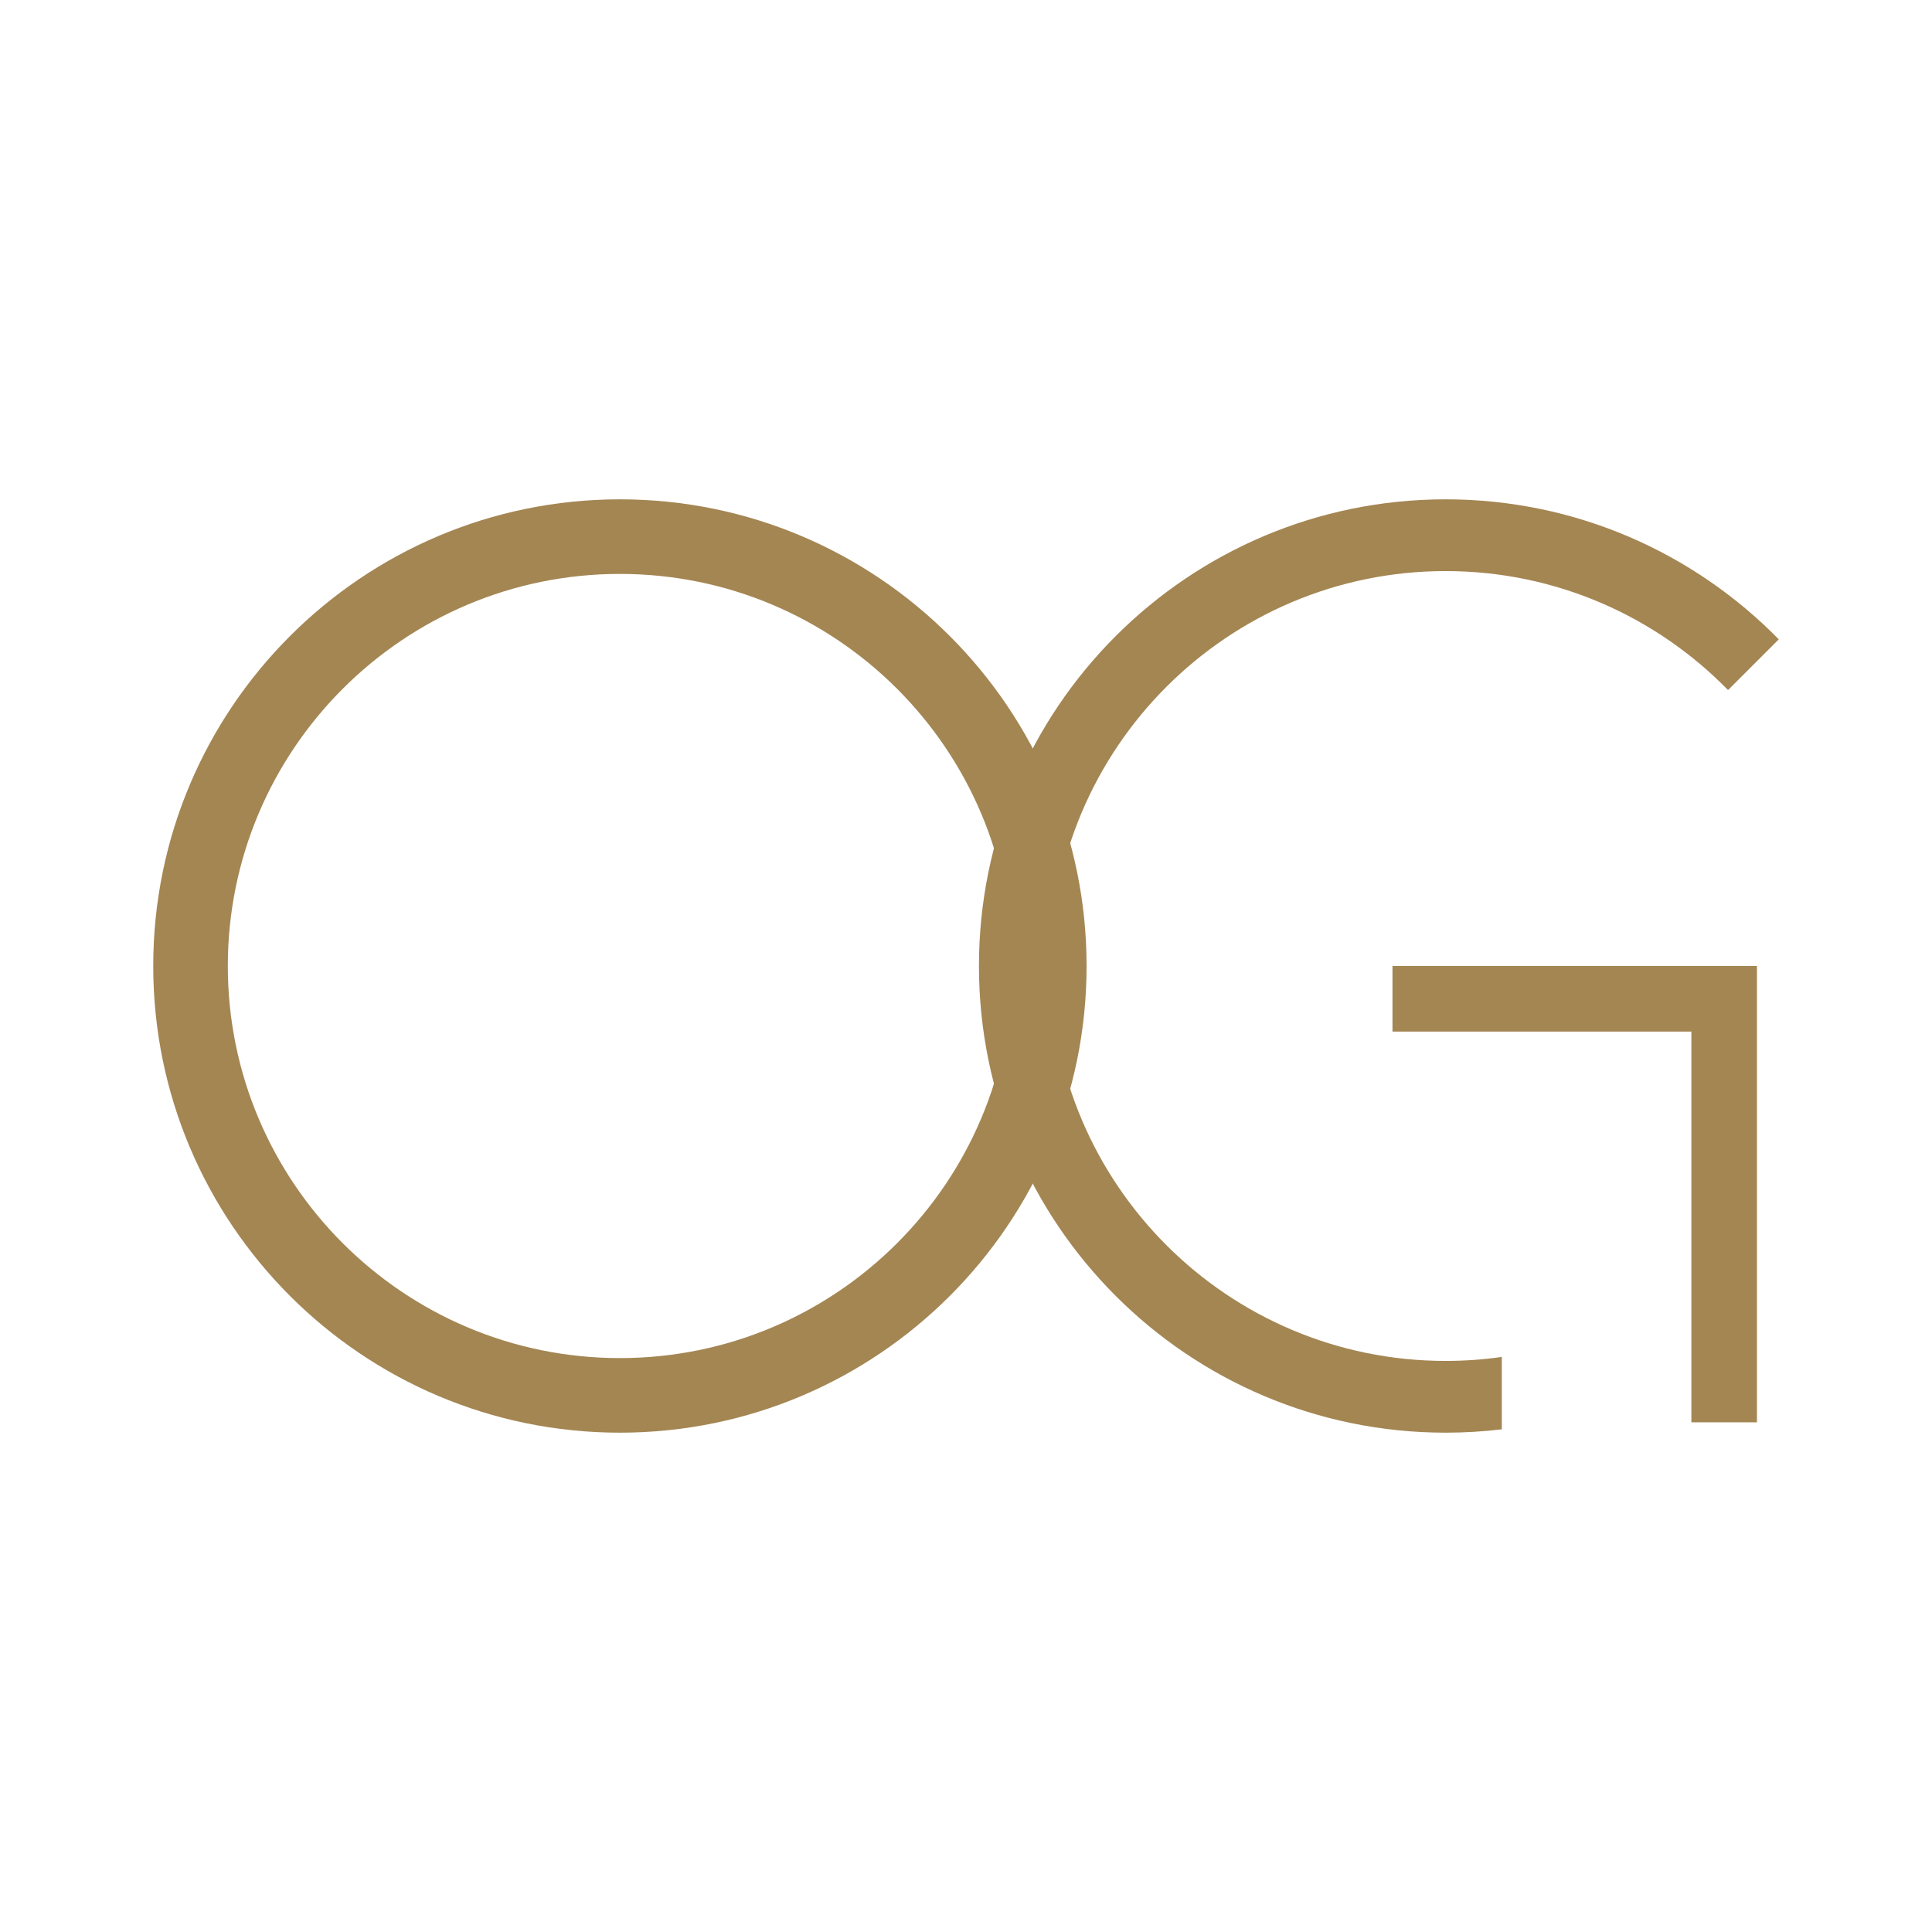
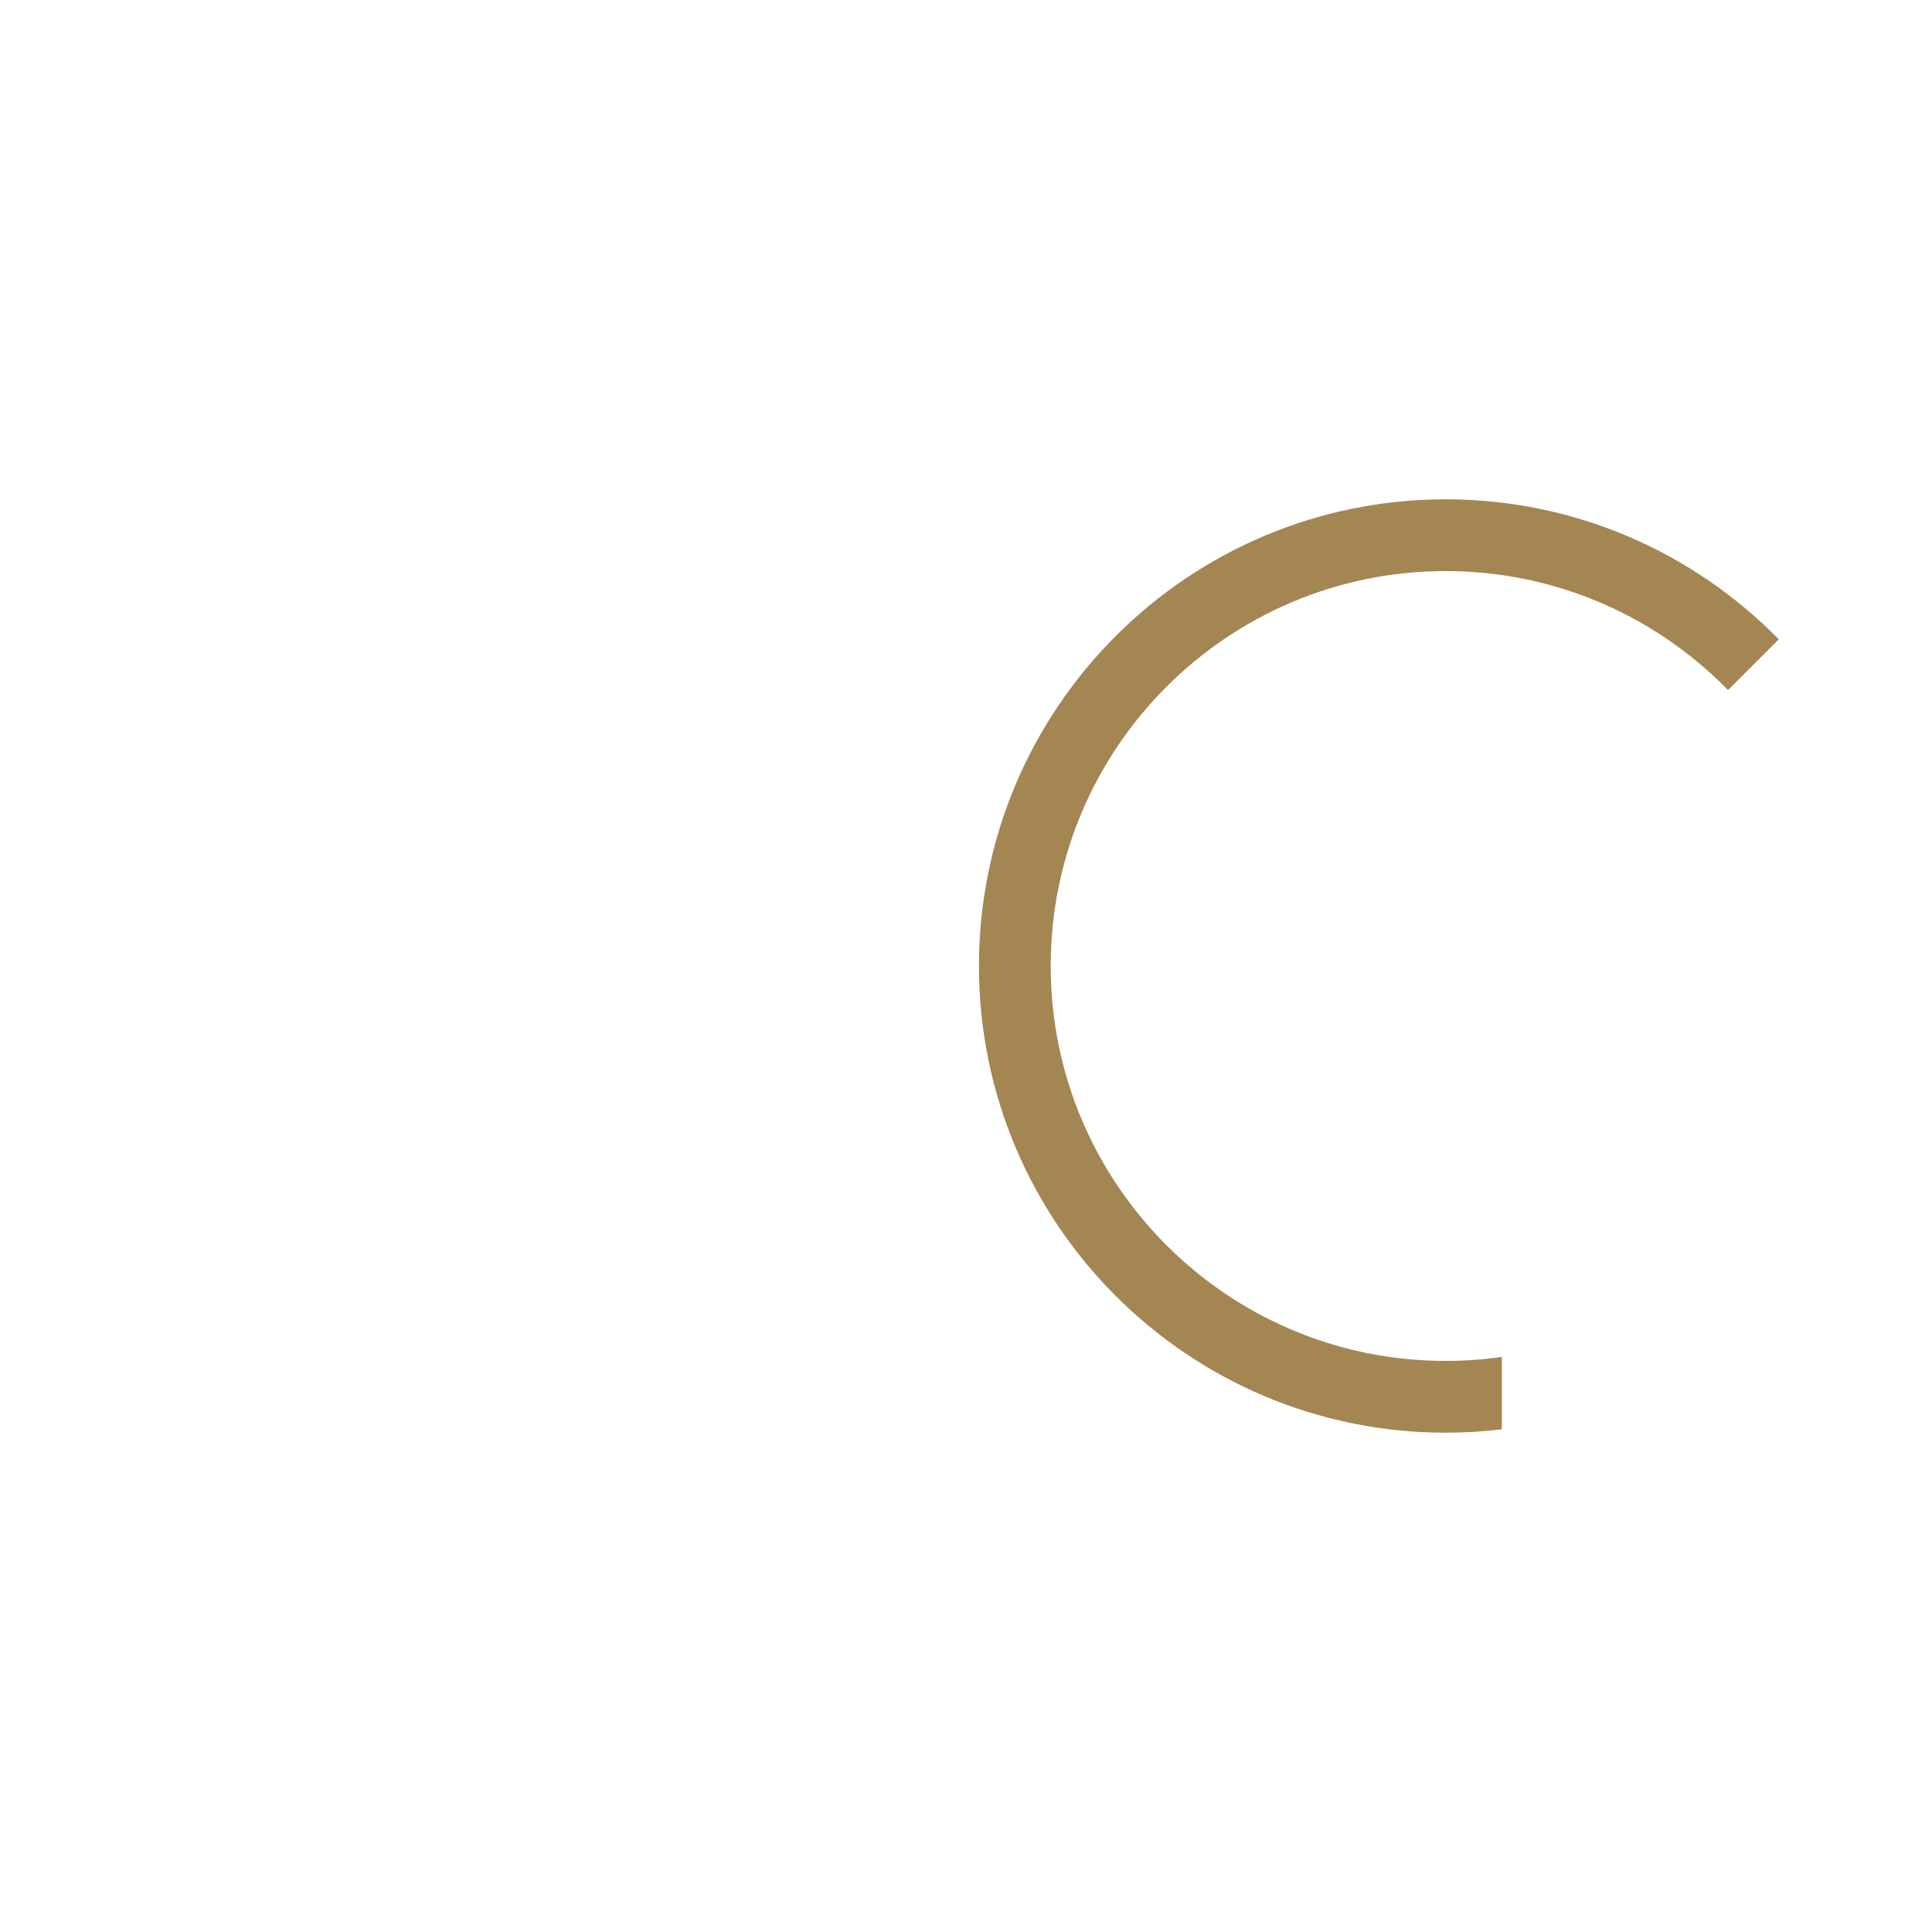
<svg xmlns="http://www.w3.org/2000/svg" width="100%" height="100%" viewBox="0 0 1250 1250" version="1.1" xml:space="preserve" style="fill-rule:evenodd;clip-rule:evenodd;stroke-linejoin:round;stroke-miterlimit:2;">
  <g>
-     <path d="M1094.32,667.429l-193.386,0l0,-42.429l235.815,-0l-0,295.237l-42.429,0l-0,-252.808Z" style="fill:#a48653;" />
-     <path d="M401.08,323.065c166.642,0 301.935,135.293 301.935,301.935c-0,166.642 -135.293,301.935 -301.935,301.935c-166.643,-0 -301.935,-135.293 -301.935,-301.935c-0,-166.642 135.292,-301.935 301.935,-301.935Zm-0,48.257c-140.009,-0 -253.679,113.669 -253.679,253.678c0,140.009 113.67,253.678 253.679,253.678c140.009,0 253.678,-113.669 253.678,-253.678c0,-140.009 -113.669,-253.678 -253.678,-253.678Z" style="fill:#a48653;" />
    <path d="M971.673,924.764c-11.921,1.433 -24.055,2.171 -36.36,2.171c-166.642,-0 -301.935,-135.293 -301.935,-301.935c0,-166.642 135.293,-301.935 301.935,-301.935c84.386,0 160.732,34.692 215.542,90.58l-32.822,32.823c-46.405,-47.486 -111.145,-76.979 -182.72,-76.979c-141.02,0 -255.51,114.491 -255.51,255.511c-0,141.02 114.49,255.511 255.51,255.511c12.343,-0 24.482,-0.877 36.36,-2.572l-0,46.825Z" style="fill:#a48653;" />
  </g>
</svg>